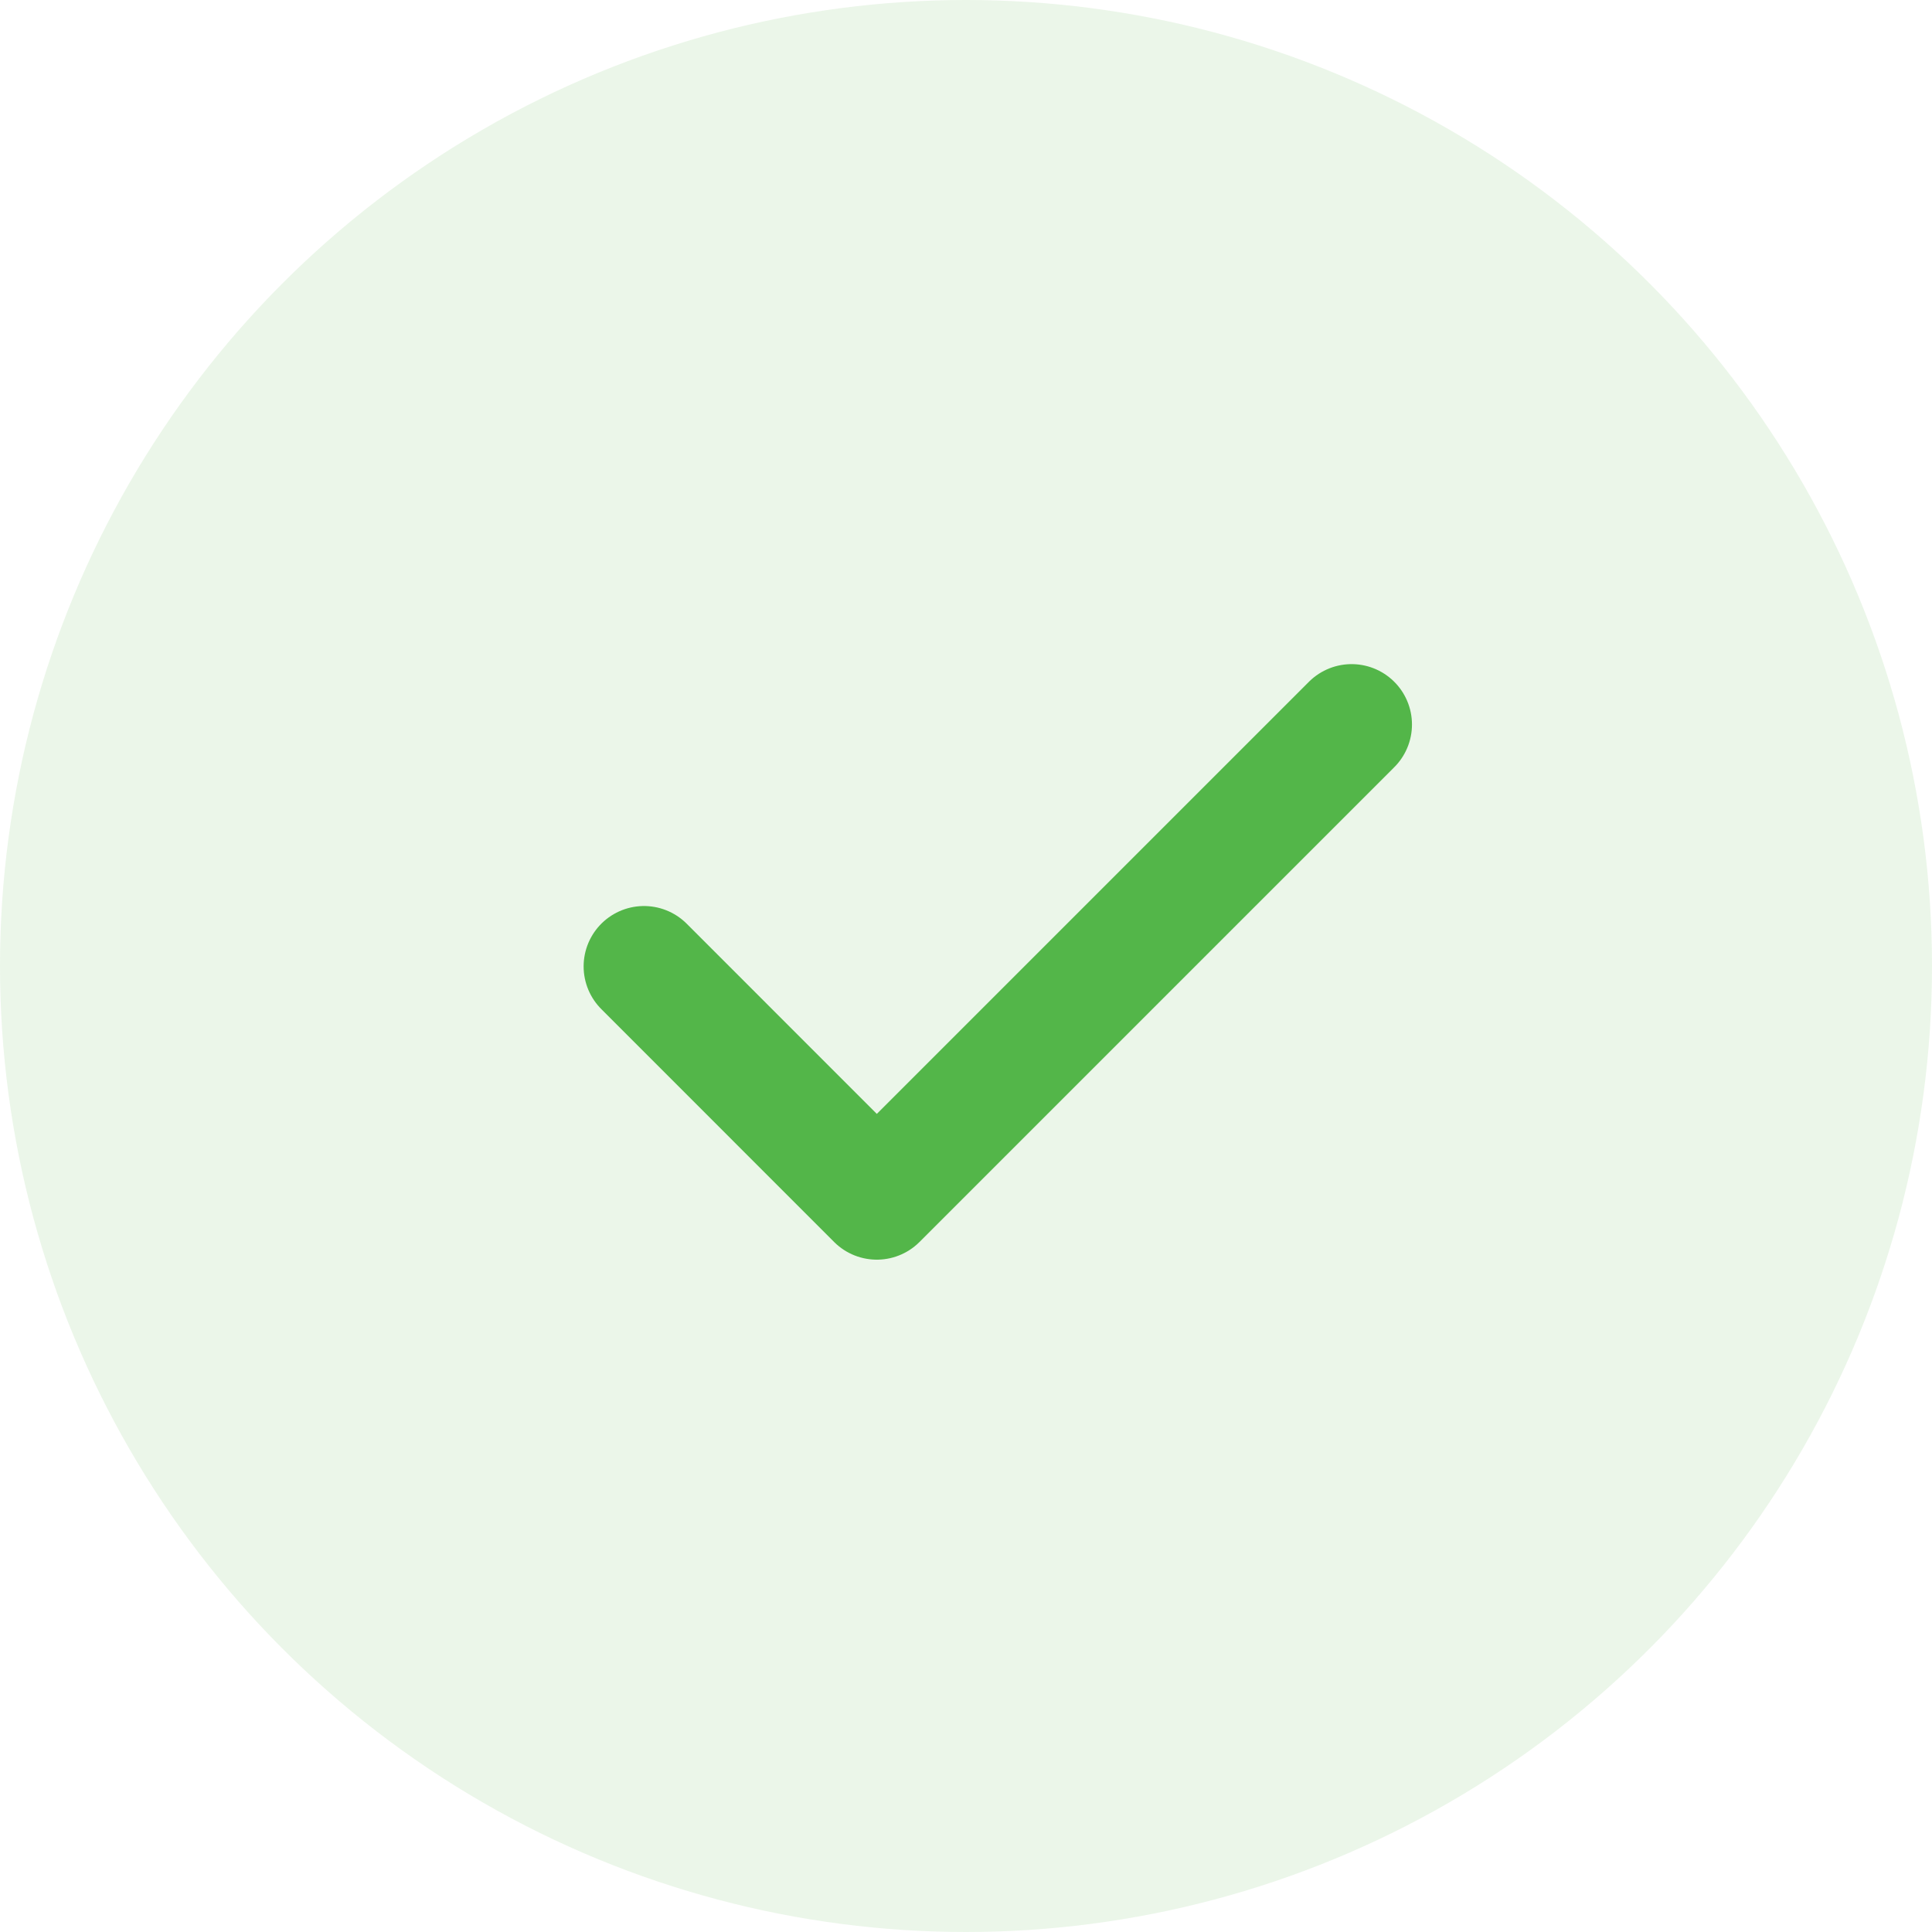
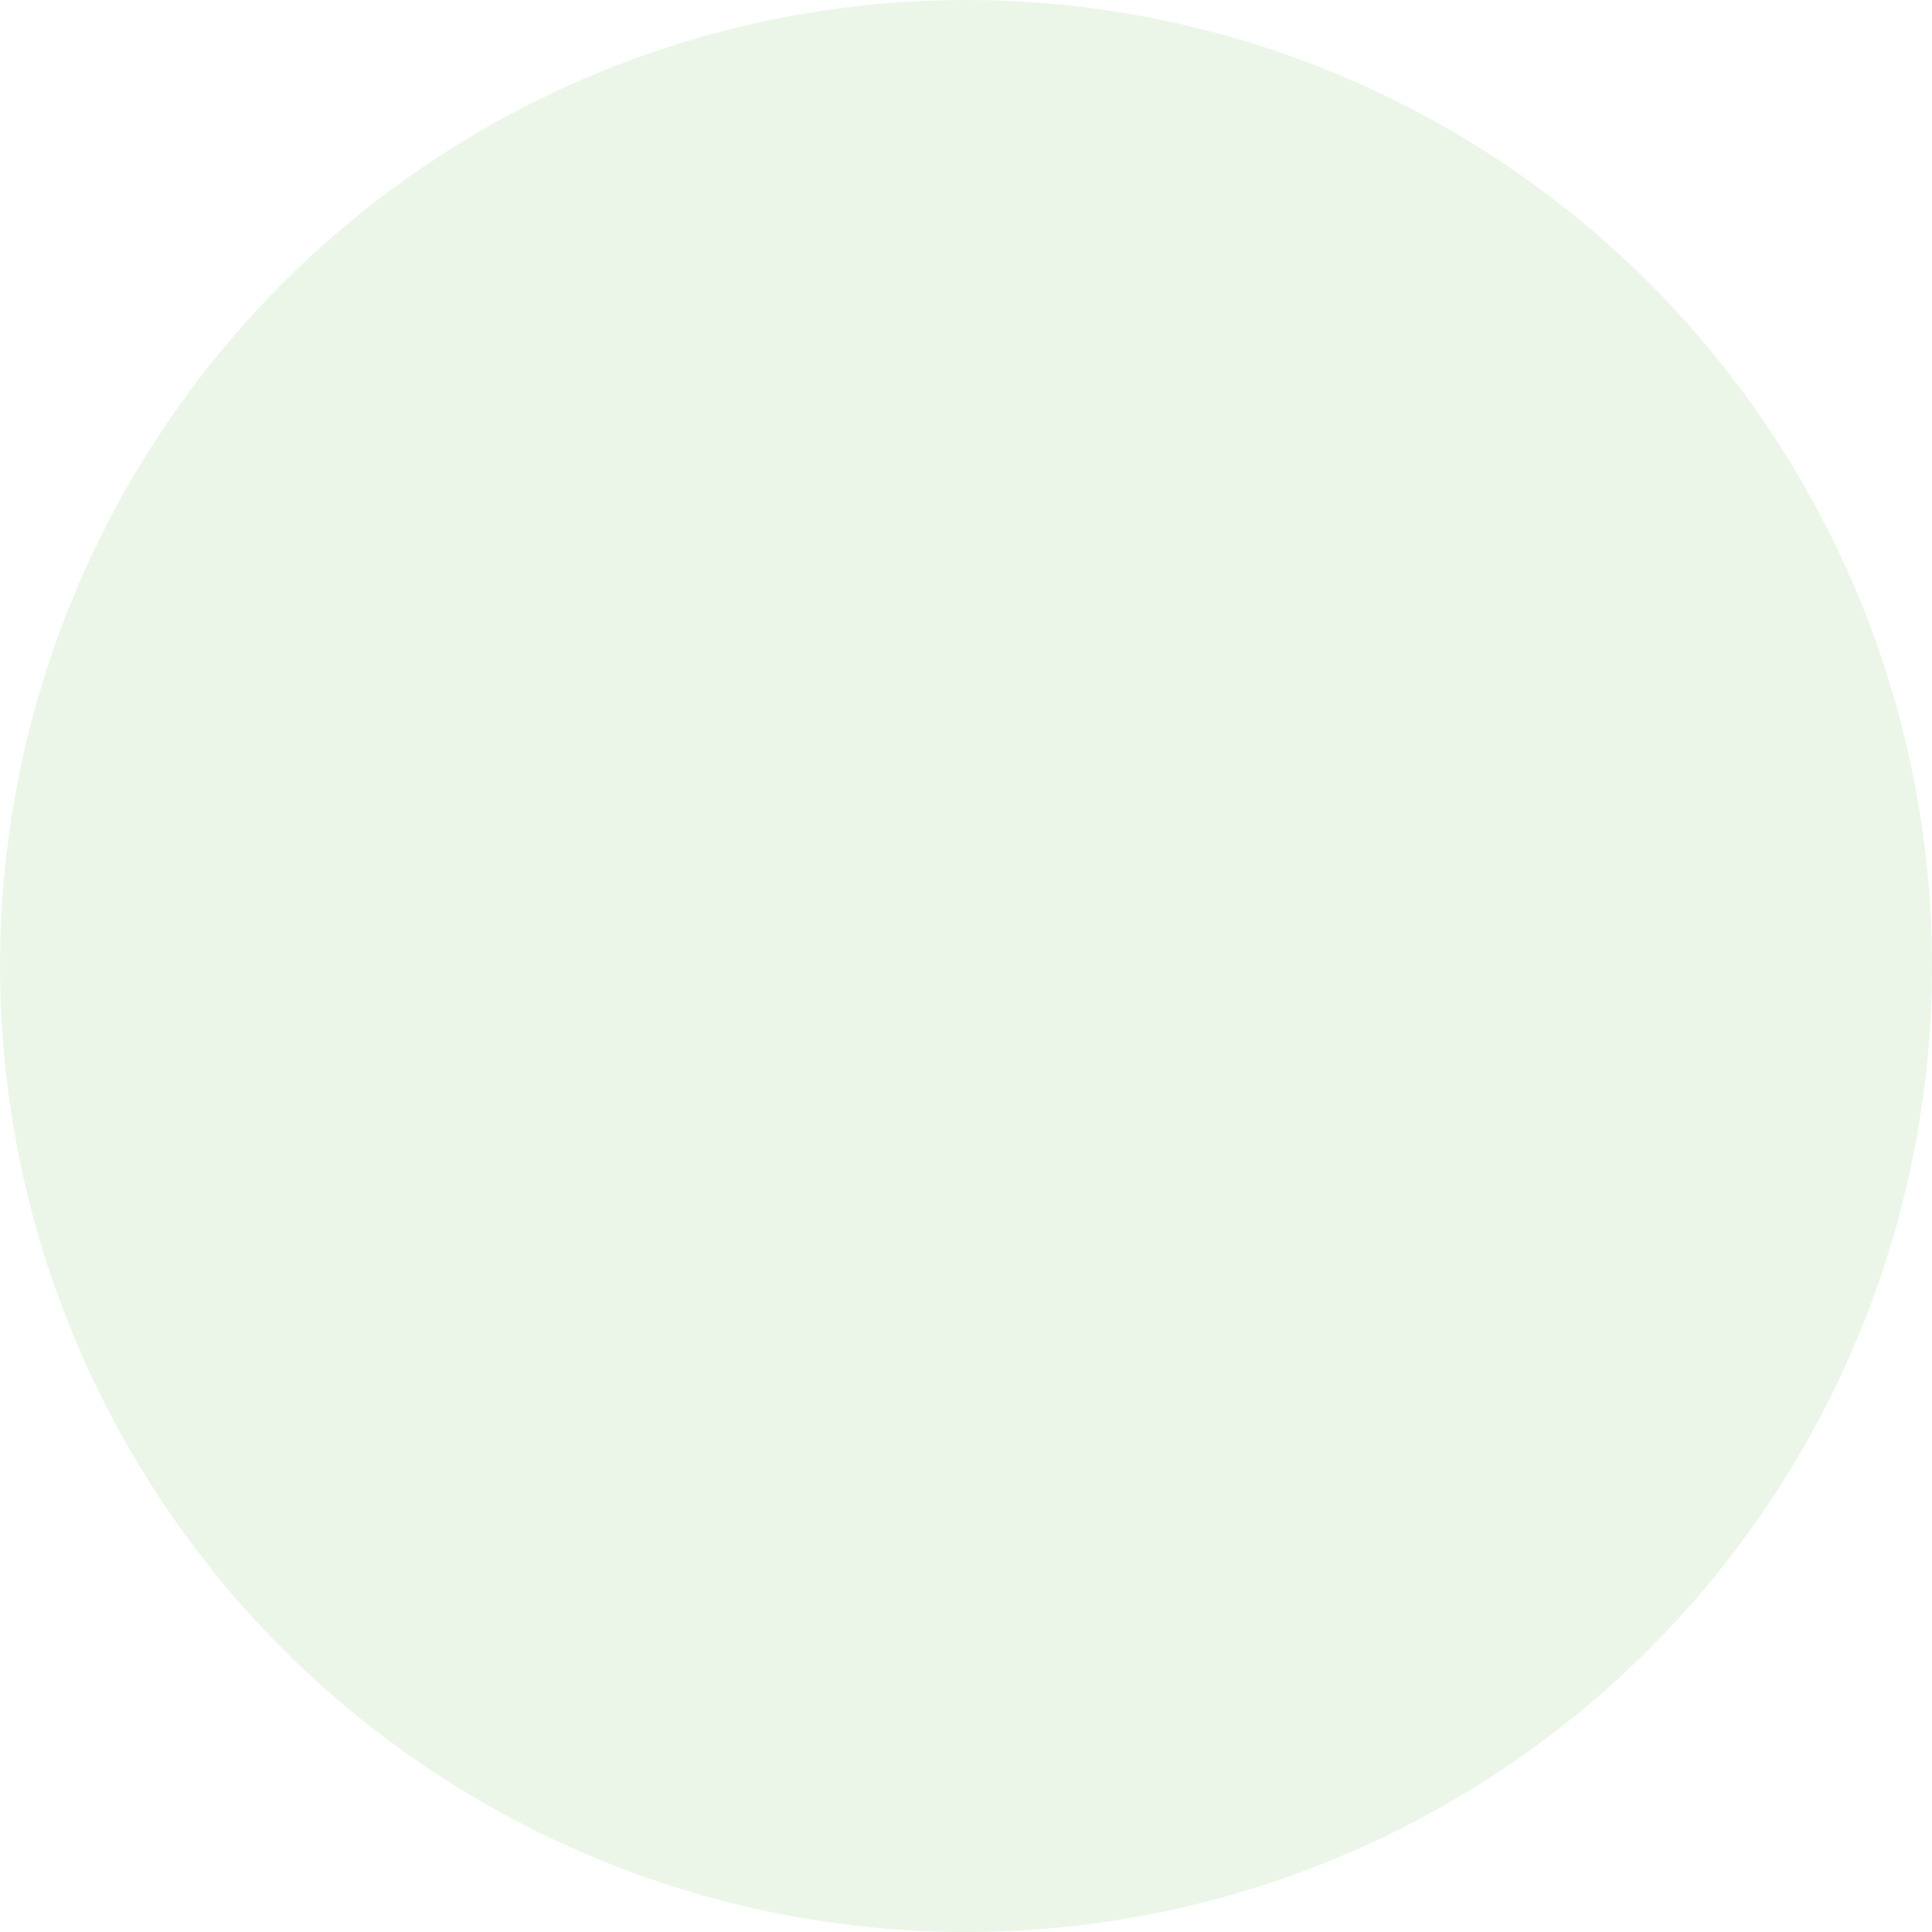
<svg xmlns="http://www.w3.org/2000/svg" width="24" height="24" viewBox="0 0 24 24" fill="none">
  <circle opacity="0.12" cx="12" cy="12" r="12" fill="#53B649" />
-   <path d="M8 12.005L10.892 14.898L16.79 9" stroke="#53B649" stroke-width="1.5" stroke-linecap="round" stroke-linejoin="round" />
</svg>